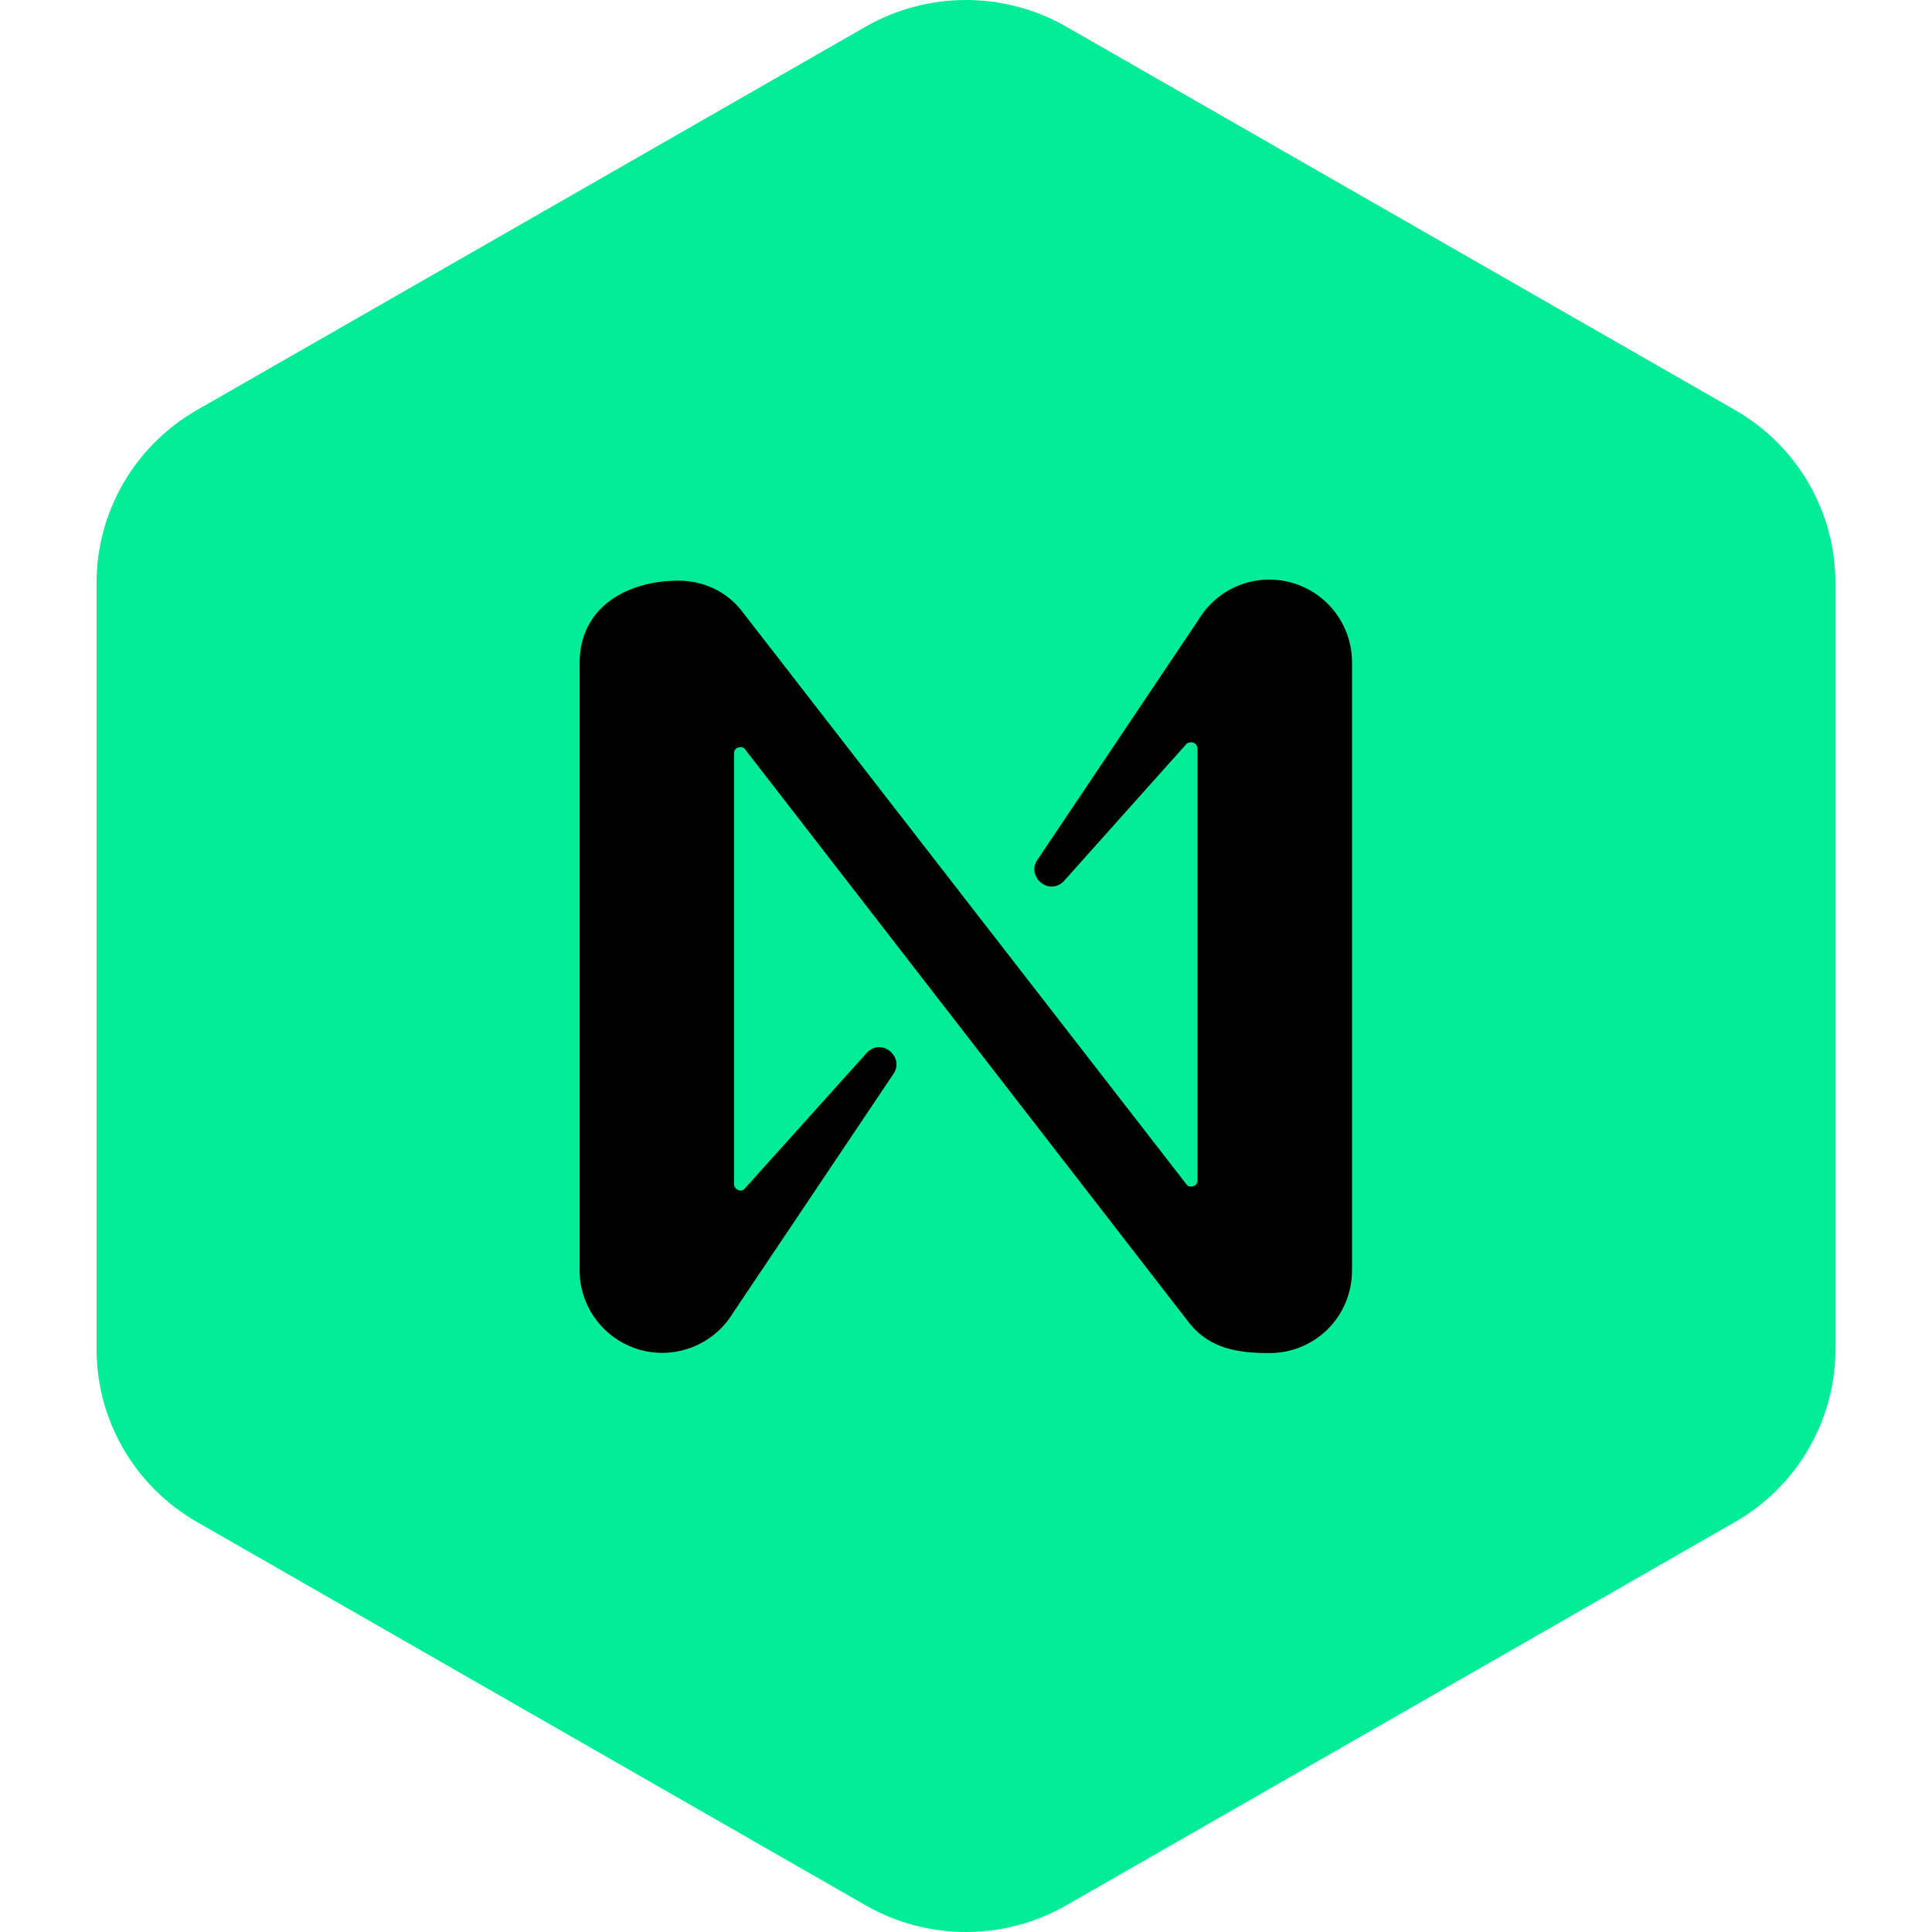
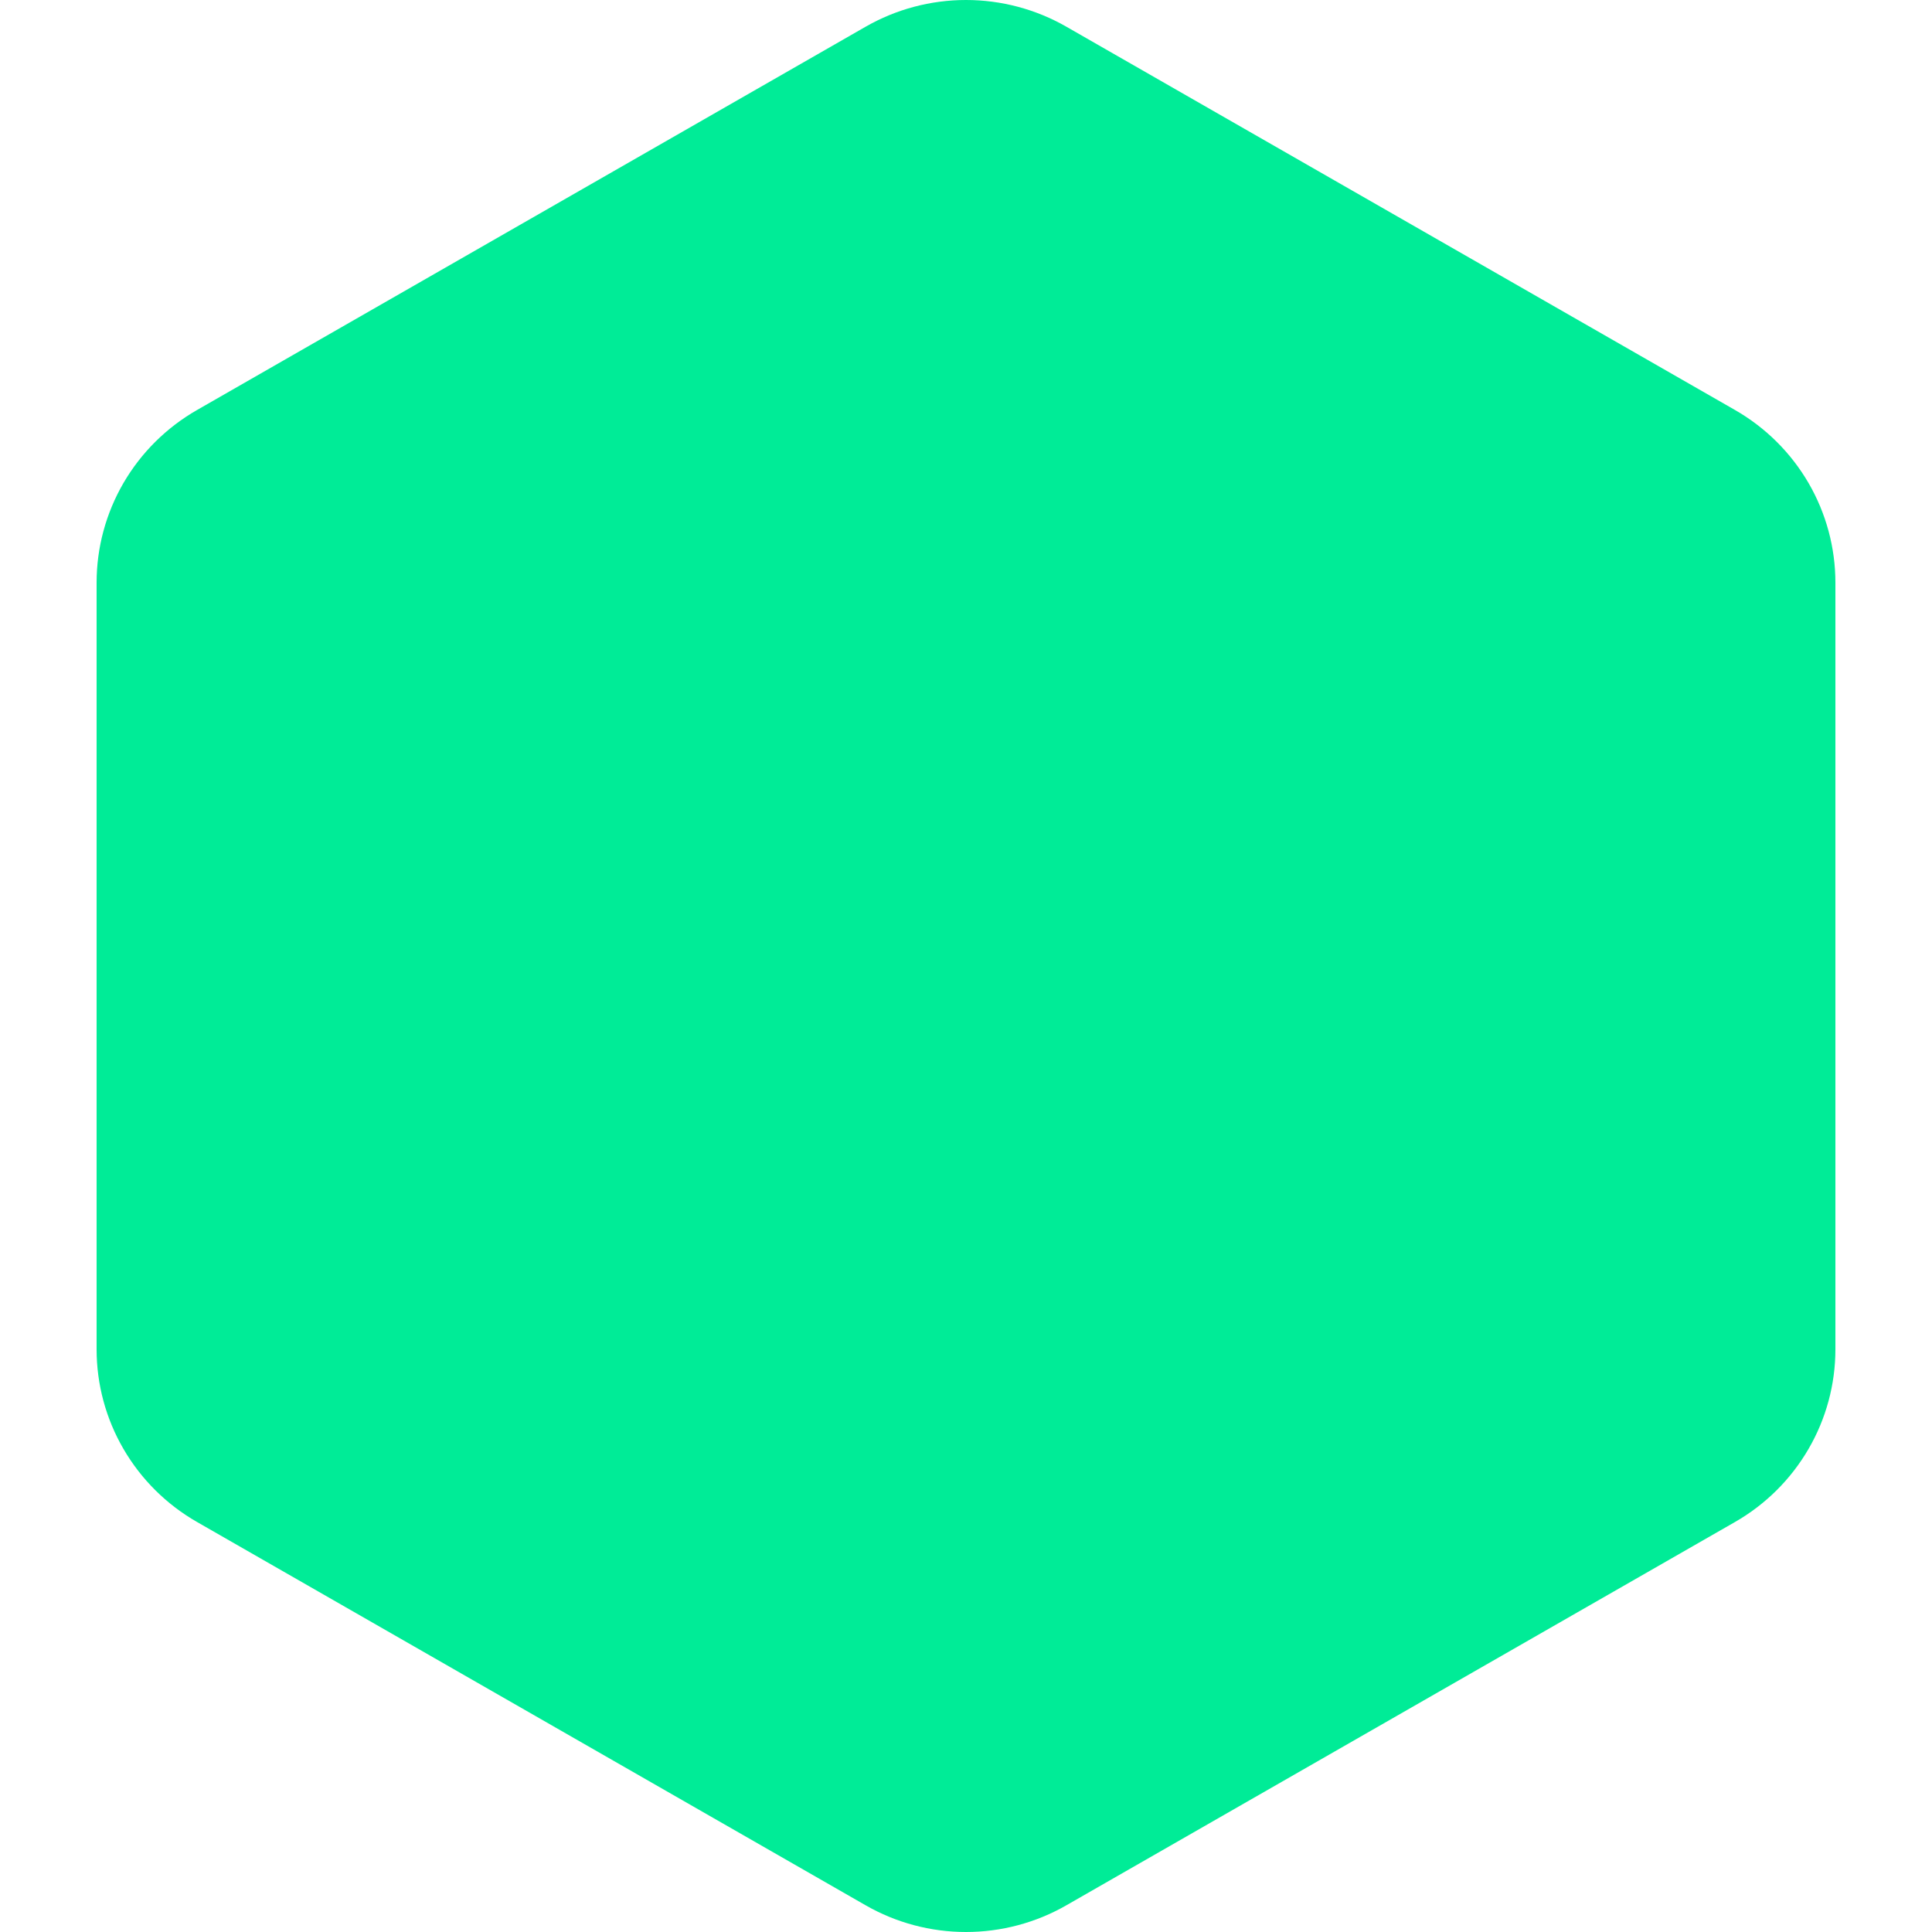
<svg xmlns="http://www.w3.org/2000/svg" width="40" height="40" viewBox="0 0 40 40" fill="none">
  <path fill-rule="evenodd" clip-rule="evenodd" d="M22.078 0.553L35.922 8.489C36.553 8.851 37.078 9.372 37.443 9.999C37.808 10.627 38 11.339 38 12.063V27.937C38 28.661 37.808 29.373 37.443 30C37.078 30.628 36.553 31.149 35.922 31.511L22.078 39.447C21.447 39.809 20.73 40 20 40C19.27 40 18.553 39.809 17.922 39.447L4.079 31.511C3.447 31.149 2.922 30.628 2.557 30C2.192 29.373 2 28.661 2 27.937V12.063C2 11.339 2.192 10.627 2.557 9.999C2.922 9.372 3.447 8.851 4.079 8.489L17.922 0.553C18.553 0.191 19.27 0 20 0C20.73 0 21.447 0.191 22.078 0.553Z" fill="#00EC97" />
-   <path d="M24.809 12.838L21.483 17.795C21.243 18.131 21.691 18.547 22.011 18.259L24.57 15.396C24.666 15.332 24.793 15.38 24.793 15.508V24.448C24.793 24.56 24.634 24.608 24.57 24.528L15.342 12.63C15.022 12.23 14.543 12.022 14.047 12.022C13.008 12.022 12 12.55 12 13.733V26.303C12.001 26.674 12.123 27.036 12.348 27.332C12.572 27.628 12.888 27.843 13.245 27.945C13.603 28.046 13.984 28.028 14.331 27.893C14.678 27.758 14.971 27.515 15.166 27.198L18.493 22.241C18.733 21.905 18.285 21.489 17.965 21.777L15.406 24.623C15.326 24.688 15.198 24.624 15.198 24.512V15.588C15.198 15.476 15.358 15.428 15.422 15.508L24.634 27.406C25.065 27.934 25.657 28.014 26.281 28.014C27.24 28.014 27.992 27.246 27.992 26.303V13.733C27.997 13.356 27.877 12.989 27.651 12.687C27.426 12.385 27.107 12.166 26.744 12.064C26.382 11.962 25.995 11.982 25.645 12.122C25.296 12.262 25.002 12.514 24.809 12.838Z" fill="black" />
</svg>